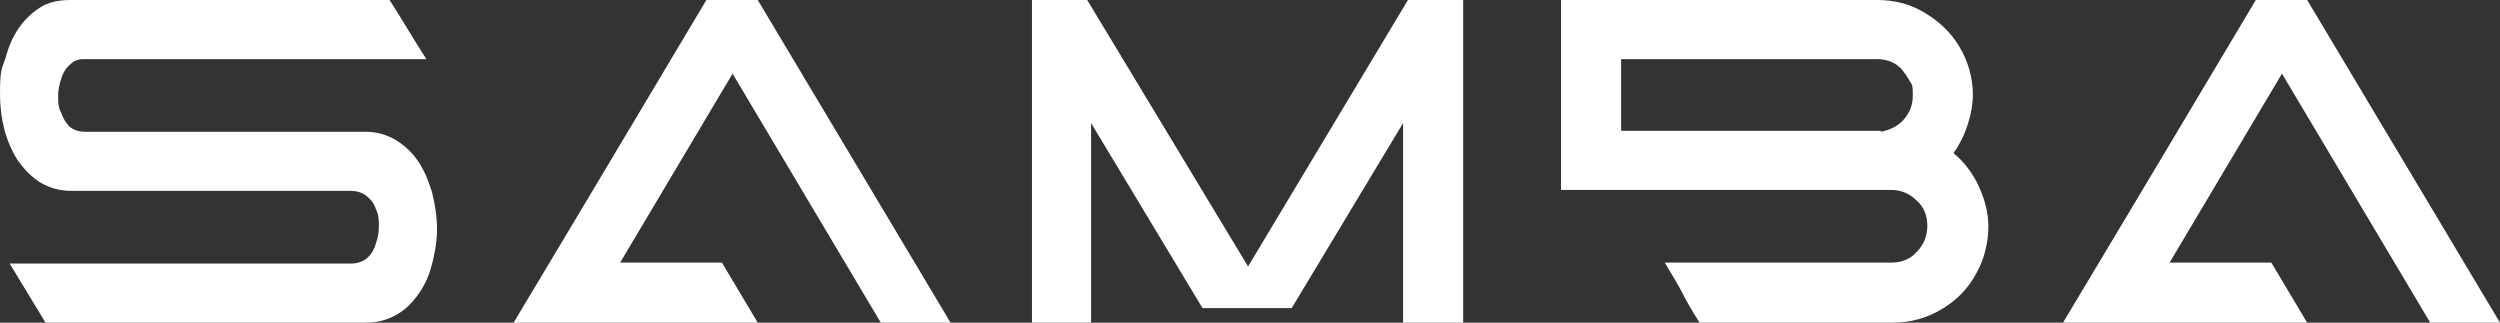
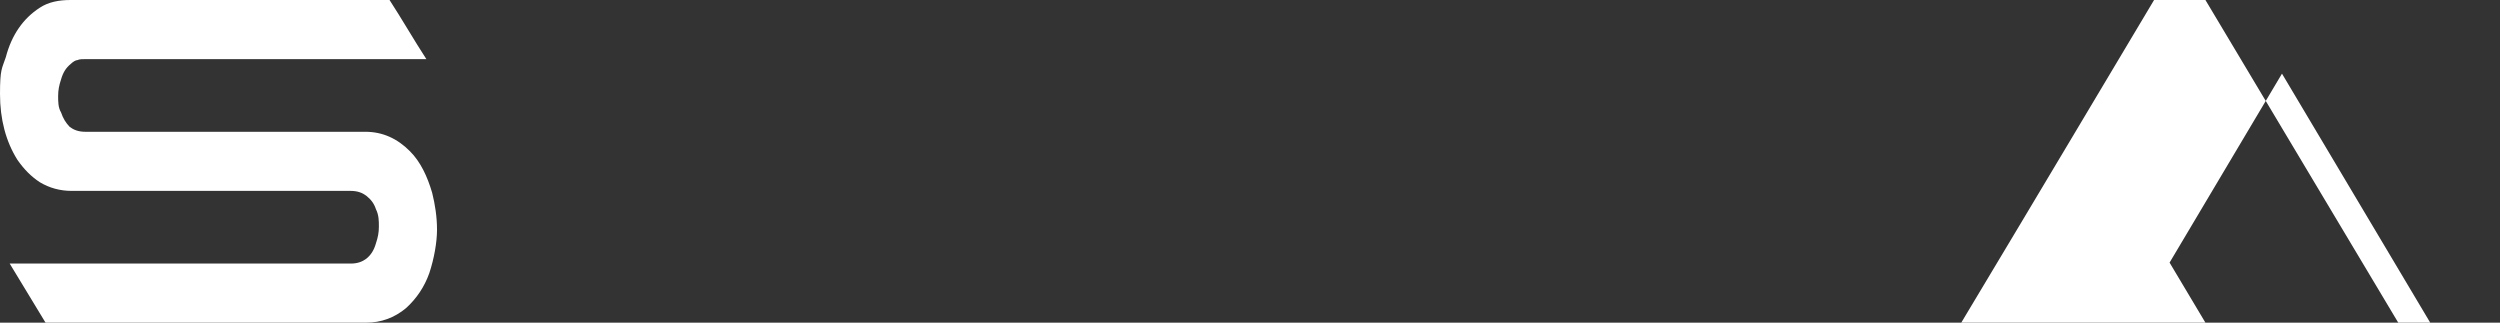
<svg xmlns="http://www.w3.org/2000/svg" id="_レイヤー_1" data-name="レイヤー 1" version="1.1" viewBox="0 0 258 33.3">
  <rect x="0" y="0" width="258" height="33.3" fill="#333333" stroke="none" />
  <defs>
    <style>
      .cls-1 {
        fill: #fff;
        stroke-width: 0px;
      }
    </style>
  </defs>
-   <path class="cls-1" d="M98.1,33.3h-7.2l-15.3-25.7-11.6,19.5h10.5l3.7,6.2h-25.2c8.7-14.5,15.3-25.6,19.9-33.3h5.3l19.9,33.3Z" />
-   <path class="cls-1" d="M258,33.3h-7.2l-15.3-25.7-11.6,19.5h10.5l3.7,6.2h-25.2c8.7-14.5,15.3-25.6,19.9-33.3h5.3l19.9,33.3Z" />
-   <path class="cls-1" d="M195.2,33.3h-19.8c-.9-1.4-1.5-2.5-1.8-3.1-.3-.6-.9-1.6-1.8-3.1h23.4c1.1,0,2-.4,2.6-1.1.7-.7,1.1-1.6,1.1-2.7s-.4-2-1.1-2.6c-.7-.7-1.6-1.1-2.6-1.1h-16.5s-17.6,0-17.6,0V0h32.6c1.8,0,3.4.4,4.9,1.3,1.5.9,2.7,2,3.6,3.5.9,1.5,1.4,3.2,1.4,5s-.7,4.2-2,6c1.1.9,2,2.1,2.6,3.4.6,1.3,1,2.7,1,4.2s-.4,3.4-1.3,4.9c-.8,1.5-2,2.7-3.5,3.6-1.5.9-3.2,1.4-5.1,1.4ZM194.1,13.6c1-.2,1.8-.6,2.4-1.3.6-.7.9-1.5.9-2.4s0-1.1-.3-1.5c-.2-.4-.5-.8-.8-1.2-.6-.7-1.5-1.1-2.6-1.1h-26.4v7.4h26.8Z" />
-   <path class="cls-1" d="M150.9,33.3h-6.1V12.7l-11.5,19.1h-4.6c0,0,0,0,0,0h-4.6l-11.5-19.1v20.6h-6.1V0h5.7l16.6,27.5L145.3,0h5.7v33.3Z" />
+   <path class="cls-1" d="M258,33.3h-7.2l-15.3-25.7-11.6,19.5l3.7,6.2h-25.2c8.7-14.5,15.3-25.6,19.9-33.3h5.3l19.9,33.3Z" />
  <path class="cls-1" d="M37.7,33.3H4.7l-3.7-6.1h35.2c.7,0,1.2-.2,1.6-.5.5-.4.8-.9,1-1.6.2-.6.3-1.1.3-1.7s0-1.2-.3-1.8c-.2-.6-.5-1-1-1.4-.4-.3-.9-.5-1.6-.5H7.4c-1.2,0-2.3-.3-3.3-.9-.9-.6-1.6-1.3-2.3-2.3-1.2-1.9-1.8-4.2-1.8-6.8s.2-2.6.6-3.8C1.2,3.6,2.4,1.9,4.1.8c.9-.6,2-.8,3.2-.8h32.9c1.3,2,2.5,4.1,3.8,6.1H8.9c-.4,0-.7,0-.9.1-.2,0-.5.2-.7.4-.5.4-.8.9-1,1.6h0c-.2.6-.3,1.1-.3,1.7s0,1.2.3,1.7h0c.2.6.5,1.1.9,1.5.4.3.9.5,1.6.5h28.9c1.8,0,3.3.7,4.6,2,1.1,1.1,1.8,2.6,2.3,4.3.3,1.2.5,2.5.5,3.8s-.3,3-.8,4.5c-.5,1.4-1.3,2.6-2.4,3.6-1.2,1-2.6,1.5-4.1,1.5Z" />
</svg>